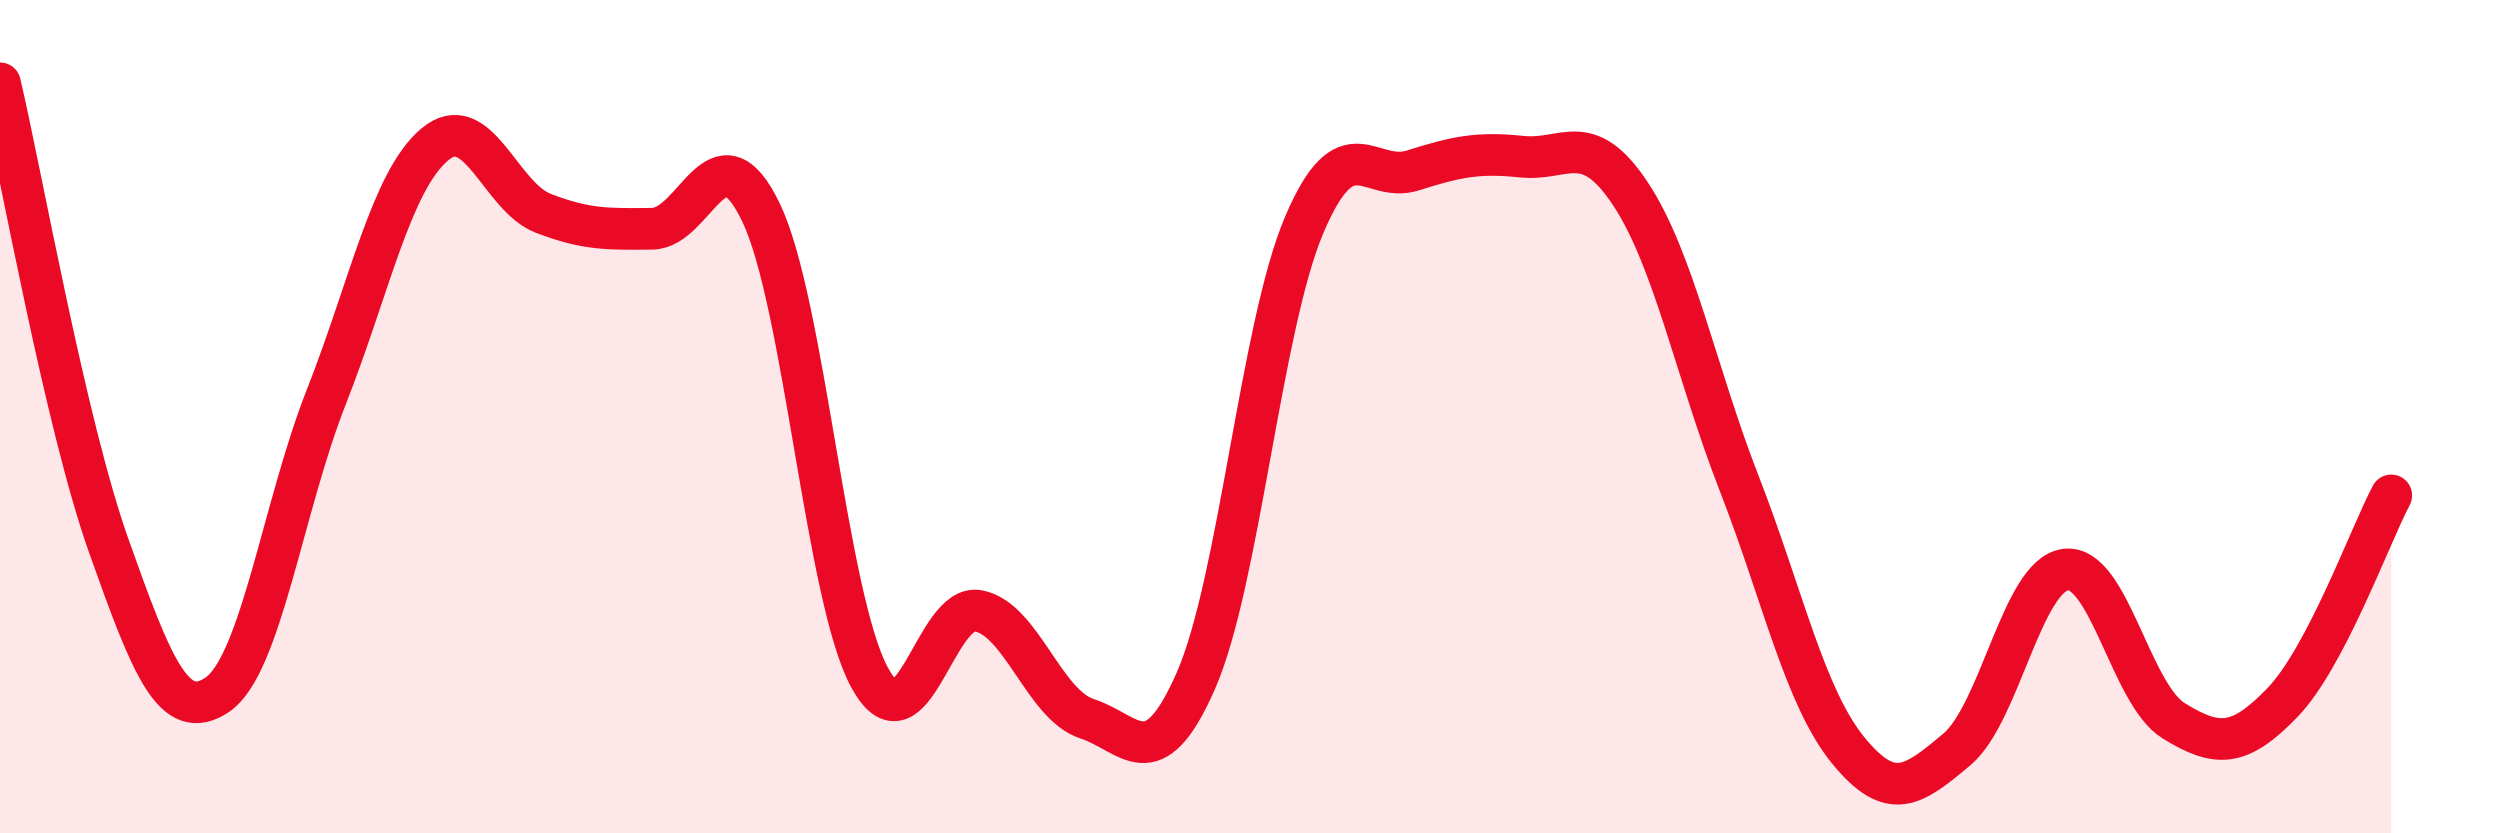
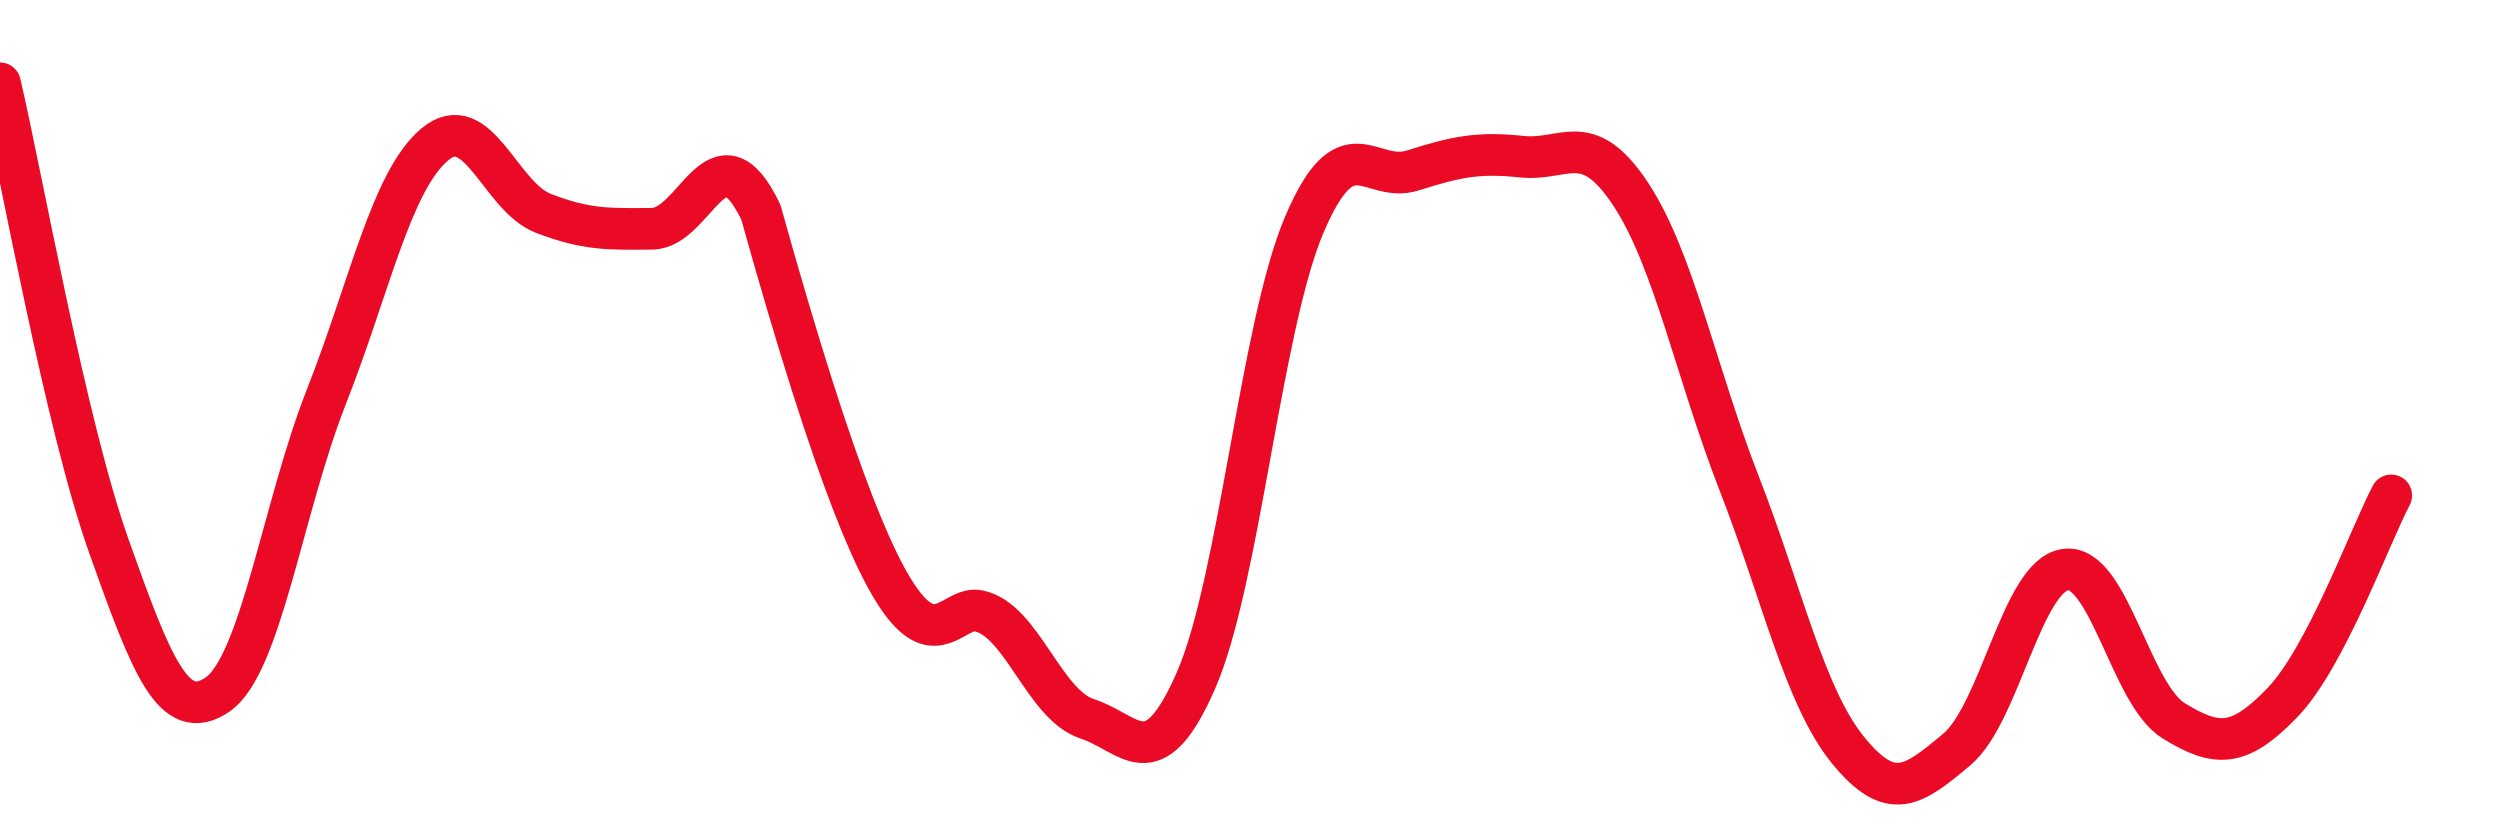
<svg xmlns="http://www.w3.org/2000/svg" width="60" height="20" viewBox="0 0 60 20">
-   <path d="M 0,2 C 0.52,4.22 1.57,10.17 2.61,13.1 C 3.65,16.03 4.18,17.38 5.22,16.67 C 6.26,15.96 6.79,12.17 7.83,9.53 C 8.87,6.89 9.39,4.35 10.43,3.47 C 11.47,2.59 12,4.72 13.04,5.12 C 14.08,5.52 14.61,5.5 15.65,5.49 C 16.69,5.48 17.22,2.94 18.26,5.09 C 19.3,7.24 19.83,14.35 20.87,16.26 C 21.91,18.17 22.44,14.46 23.48,14.66 C 24.52,14.86 25.05,16.91 26.09,17.25 C 27.13,17.59 27.66,18.71 28.7,16.34 C 29.74,13.97 30.26,7.85 31.3,5.4 C 32.34,2.95 32.87,4.42 33.91,4.09 C 34.95,3.76 35.48,3.65 36.52,3.76 C 37.56,3.87 38.09,3.08 39.13,4.65 C 40.17,6.22 40.7,8.93 41.74,11.6 C 42.78,14.27 43.31,16.72 44.35,18 C 45.39,19.28 45.92,18.86 46.96,17.99 C 48,17.12 48.53,13.81 49.57,13.67 C 50.61,13.53 51.13,16.66 52.17,17.3 C 53.21,17.94 53.74,17.94 54.78,16.86 C 55.82,15.78 56.87,12.88 57.39,11.89L57.39 20L0 20Z" fill="#EB0A25" opacity="0.1" stroke-linecap="round" stroke-linejoin="round" />
-   <path d="M 0,2 C 0.52,4.22 1.57,10.17 2.61,13.1 C 3.65,16.03 4.18,17.38 5.22,16.67 C 6.26,15.96 6.79,12.17 7.83,9.53 C 8.87,6.89 9.39,4.35 10.43,3.47 C 11.47,2.59 12,4.72 13.04,5.12 C 14.08,5.52 14.61,5.5 15.65,5.49 C 16.69,5.48 17.22,2.94 18.26,5.09 C 19.3,7.24 19.83,14.35 20.87,16.26 C 21.91,18.17 22.44,14.46 23.48,14.66 C 24.52,14.86 25.05,16.91 26.09,17.25 C 27.13,17.59 27.66,18.71 28.7,16.34 C 29.74,13.97 30.26,7.85 31.3,5.4 C 32.34,2.95 32.87,4.42 33.91,4.09 C 34.95,3.76 35.48,3.65 36.52,3.76 C 37.56,3.87 38.09,3.08 39.13,4.65 C 40.17,6.22 40.7,8.93 41.74,11.6 C 42.78,14.27 43.31,16.72 44.35,18 C 45.39,19.28 45.92,18.86 46.96,17.99 C 48,17.12 48.53,13.81 49.57,13.67 C 50.61,13.53 51.13,16.66 52.17,17.3 C 53.21,17.94 53.74,17.94 54.78,16.86 C 55.82,15.78 56.87,12.88 57.39,11.89" stroke="#EB0A25" stroke-width="1" fill="none" stroke-linecap="round" stroke-linejoin="round" />
+   <path d="M 0,2 C 0.52,4.22 1.57,10.17 2.61,13.1 C 3.65,16.03 4.18,17.38 5.22,16.67 C 6.26,15.96 6.79,12.17 7.83,9.53 C 8.87,6.89 9.39,4.35 10.43,3.47 C 11.47,2.59 12,4.72 13.04,5.12 C 14.08,5.52 14.61,5.5 15.65,5.49 C 16.69,5.48 17.22,2.94 18.26,5.09 C 21.91,18.17 22.44,14.46 23.48,14.66 C 24.52,14.86 25.05,16.91 26.09,17.25 C 27.13,17.59 27.66,18.71 28.7,16.34 C 29.74,13.97 30.26,7.85 31.3,5.4 C 32.34,2.95 32.87,4.42 33.91,4.09 C 34.95,3.76 35.48,3.65 36.52,3.76 C 37.56,3.87 38.09,3.08 39.13,4.65 C 40.17,6.22 40.7,8.93 41.74,11.6 C 42.78,14.27 43.31,16.72 44.35,18 C 45.39,19.28 45.92,18.86 46.96,17.99 C 48,17.12 48.53,13.81 49.57,13.67 C 50.61,13.53 51.13,16.66 52.17,17.3 C 53.21,17.94 53.74,17.94 54.78,16.86 C 55.82,15.78 56.87,12.88 57.39,11.89" stroke="#EB0A25" stroke-width="1" fill="none" stroke-linecap="round" stroke-linejoin="round" />
</svg>